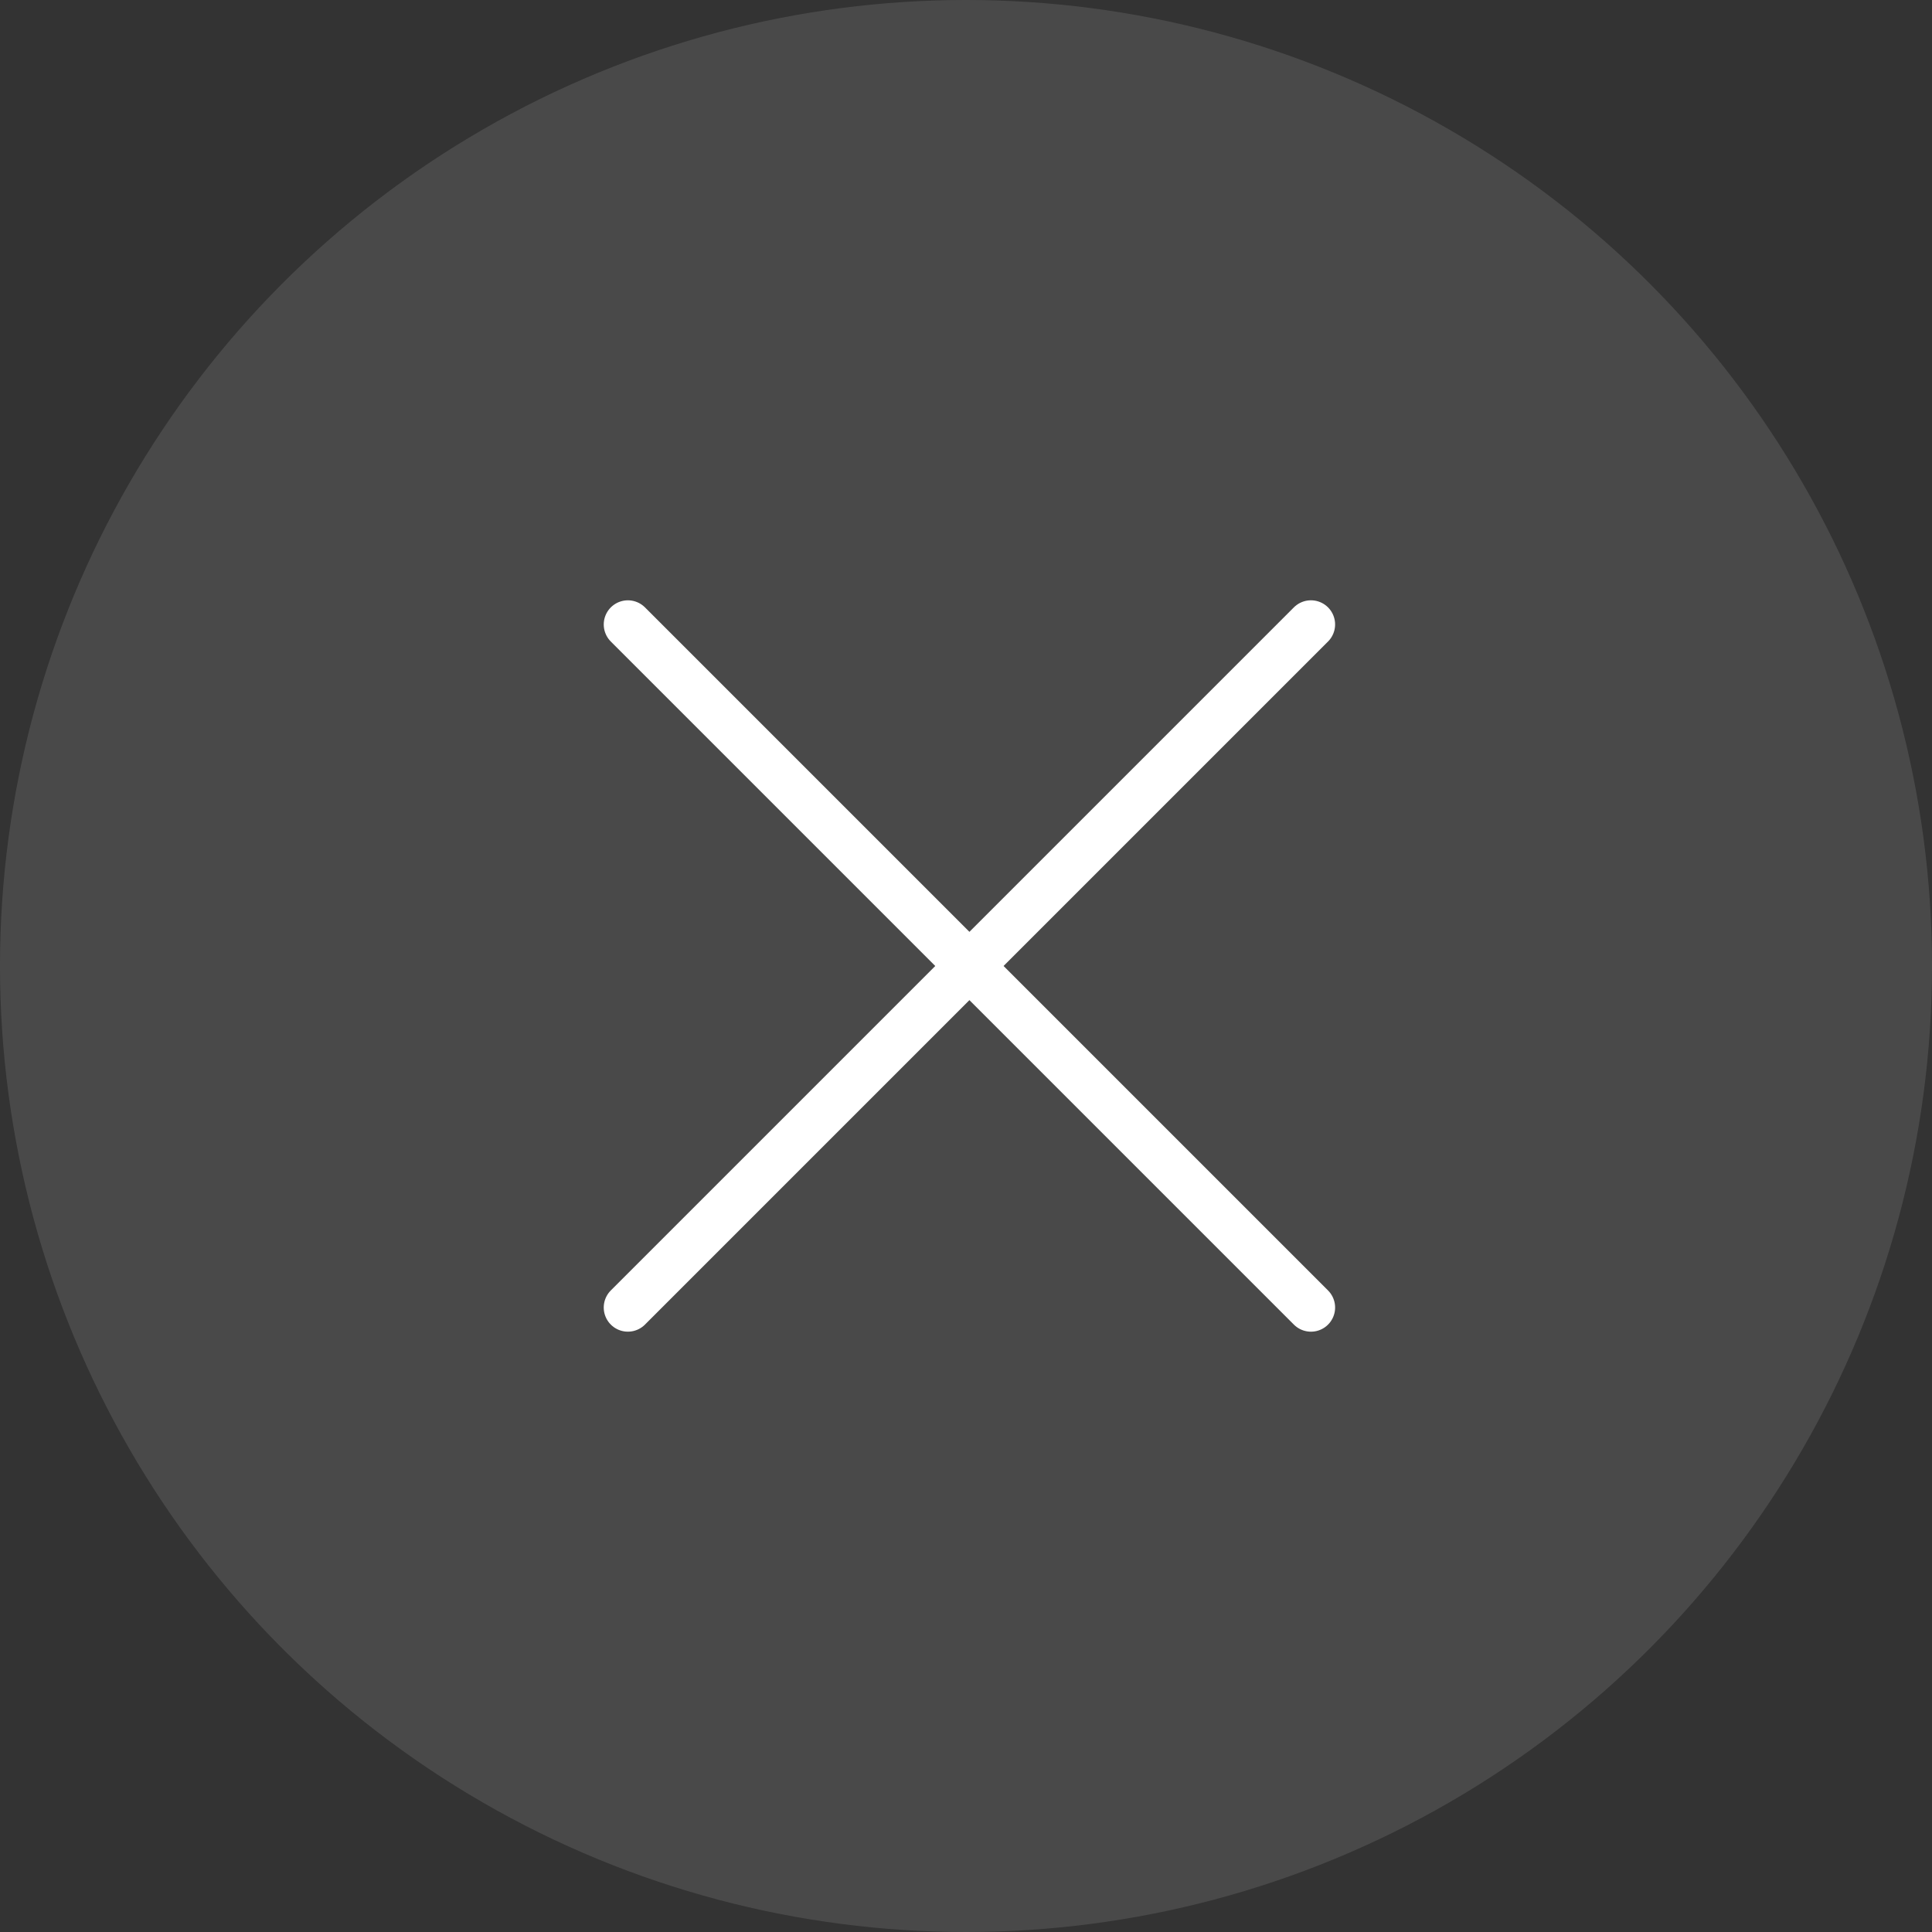
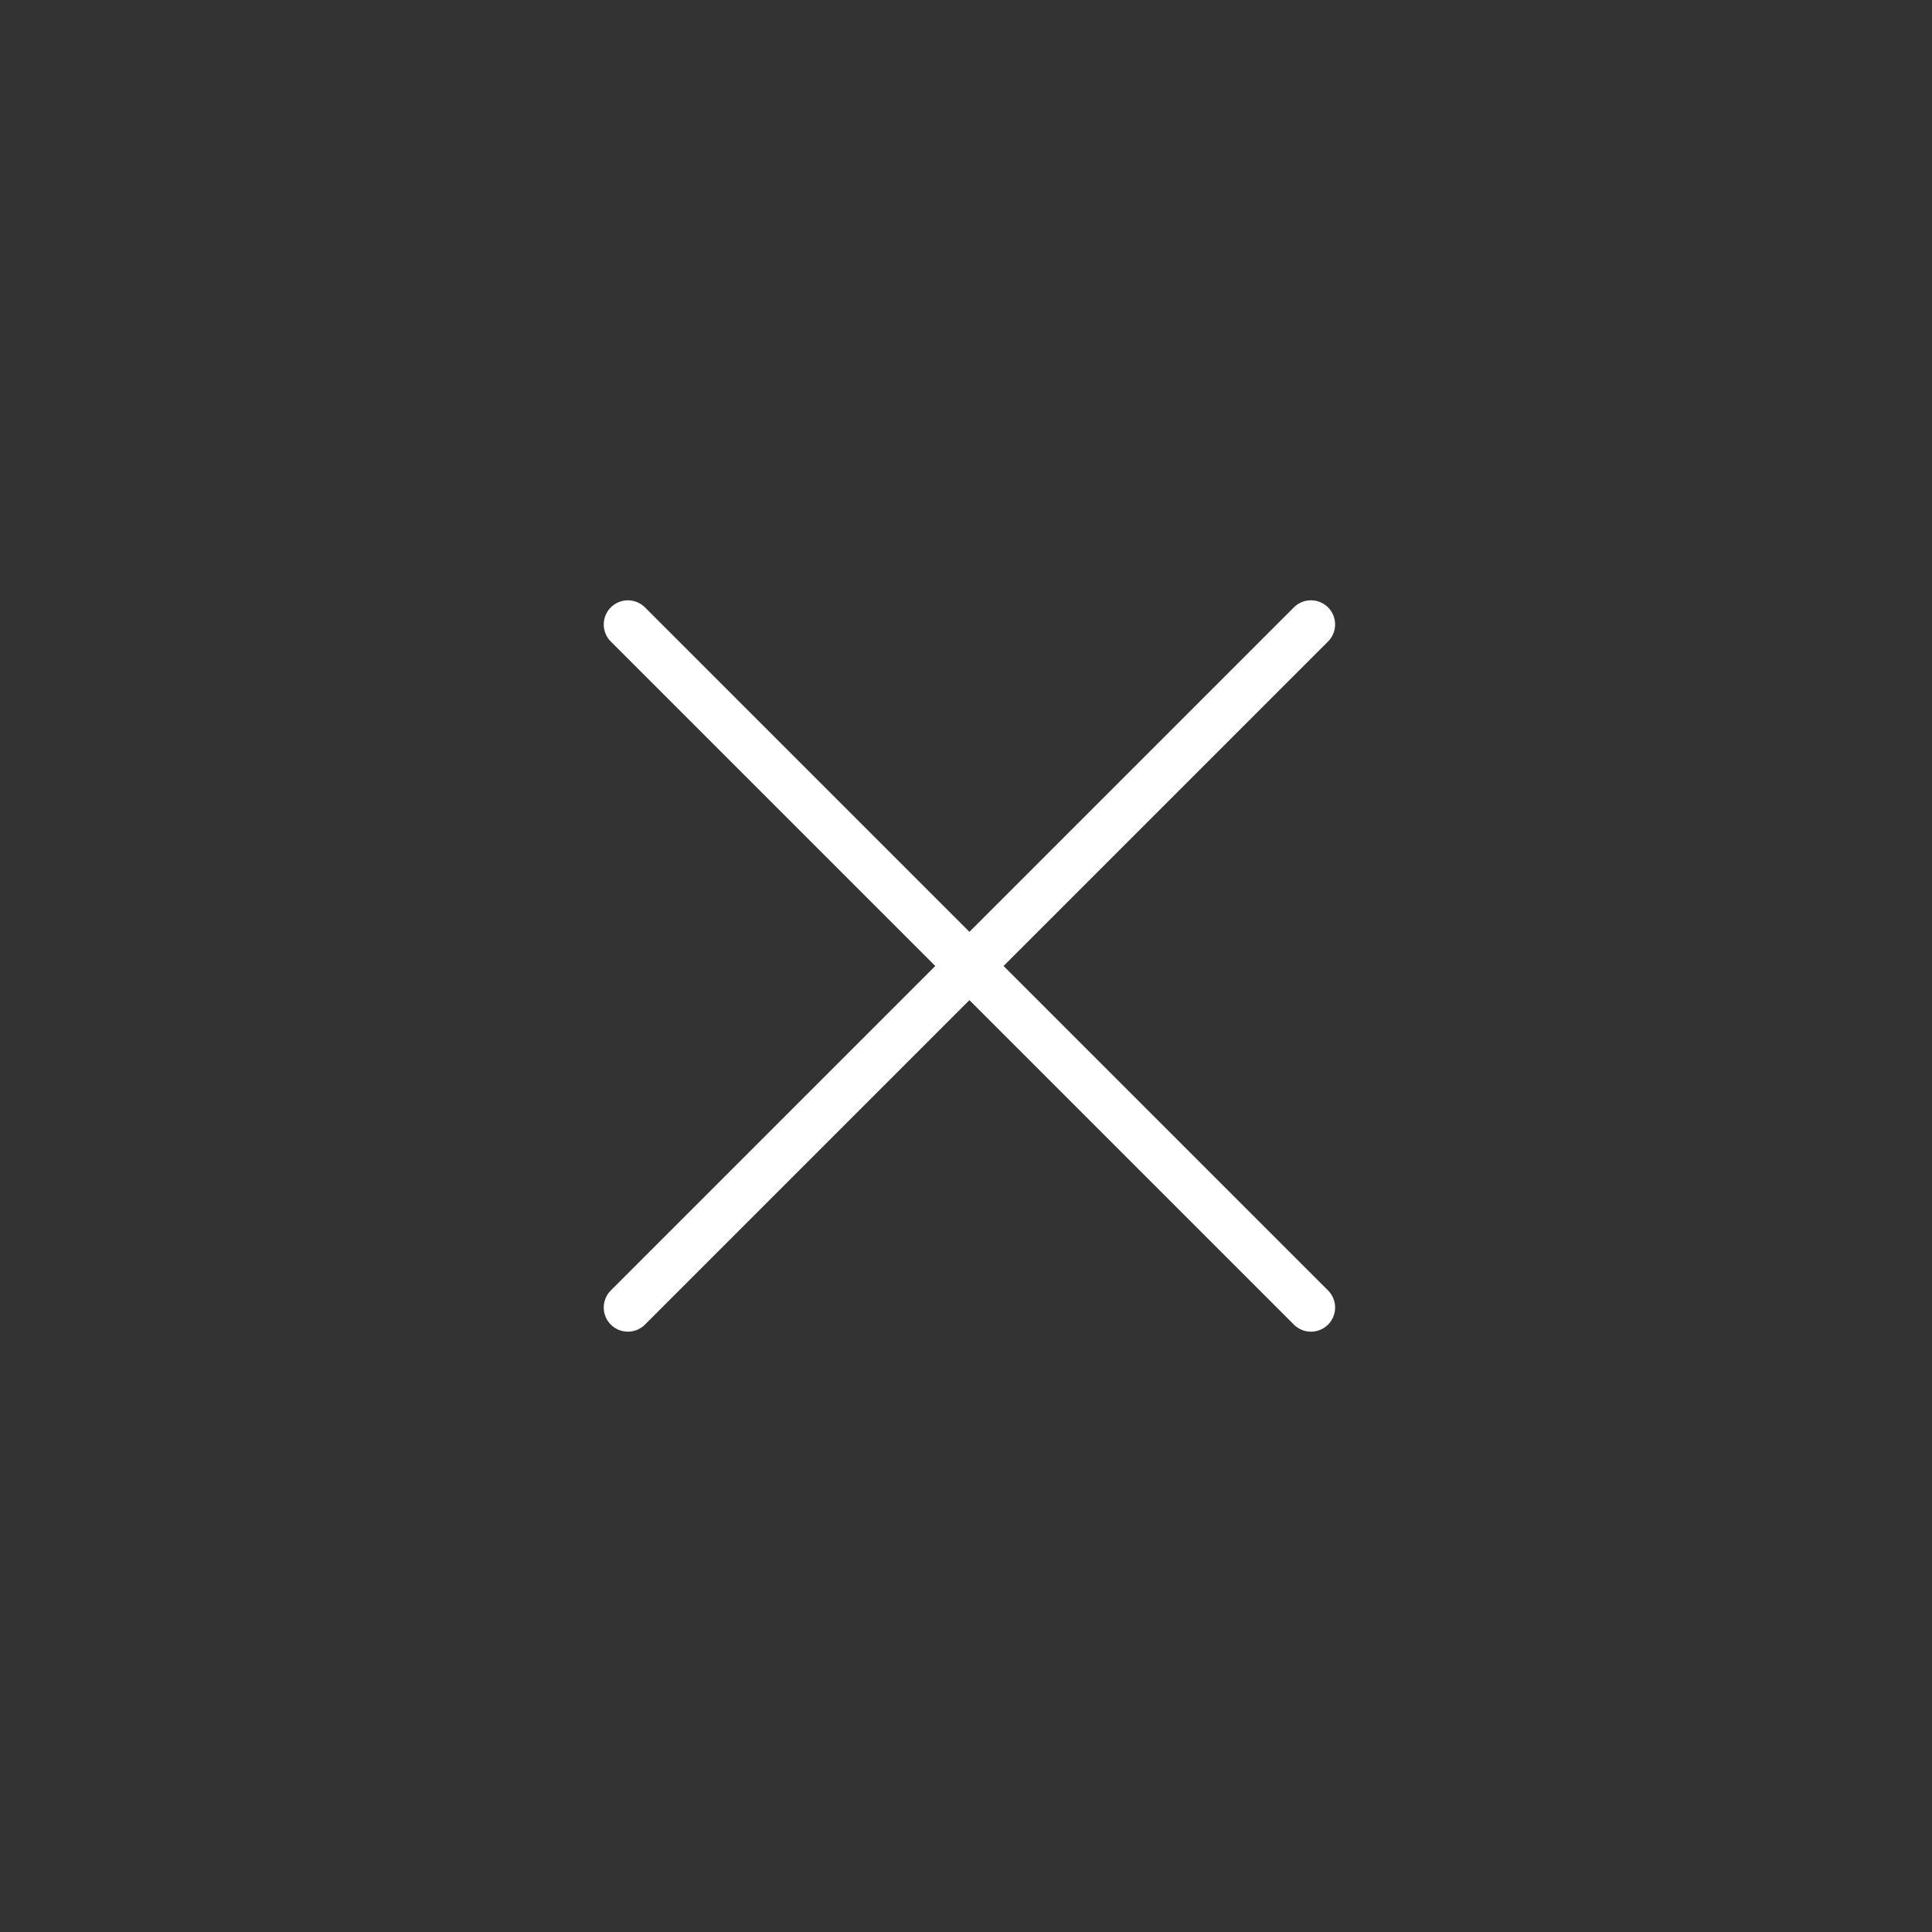
<svg xmlns="http://www.w3.org/2000/svg" width="60" height="60" viewBox="0 0 60 60">
  <rect x="0" y="0" width="60" height="60" fill="#333333" stroke="none" />
  <g transform="translate(-468 -235)">
-     <circle data-name="타원 15" cx="30" cy="30" r="30" transform="translate(468 235)" style="fill:rgba(255,255,255,.11)" />
    <path d="M0 0h30" transform="rotate(45 -63.33 715.661)" style="fill:none;stroke:#fff;stroke-linecap:round;stroke-linejoin:round;stroke-width:1.5px" />
    <path data-name="Vector" d="M0 30V0" transform="rotate(45 -52.723 741.267)" style="fill:none;stroke:#fff;stroke-linecap:round;stroke-linejoin:round;stroke-width:1.5px" />
  </g>
</svg>